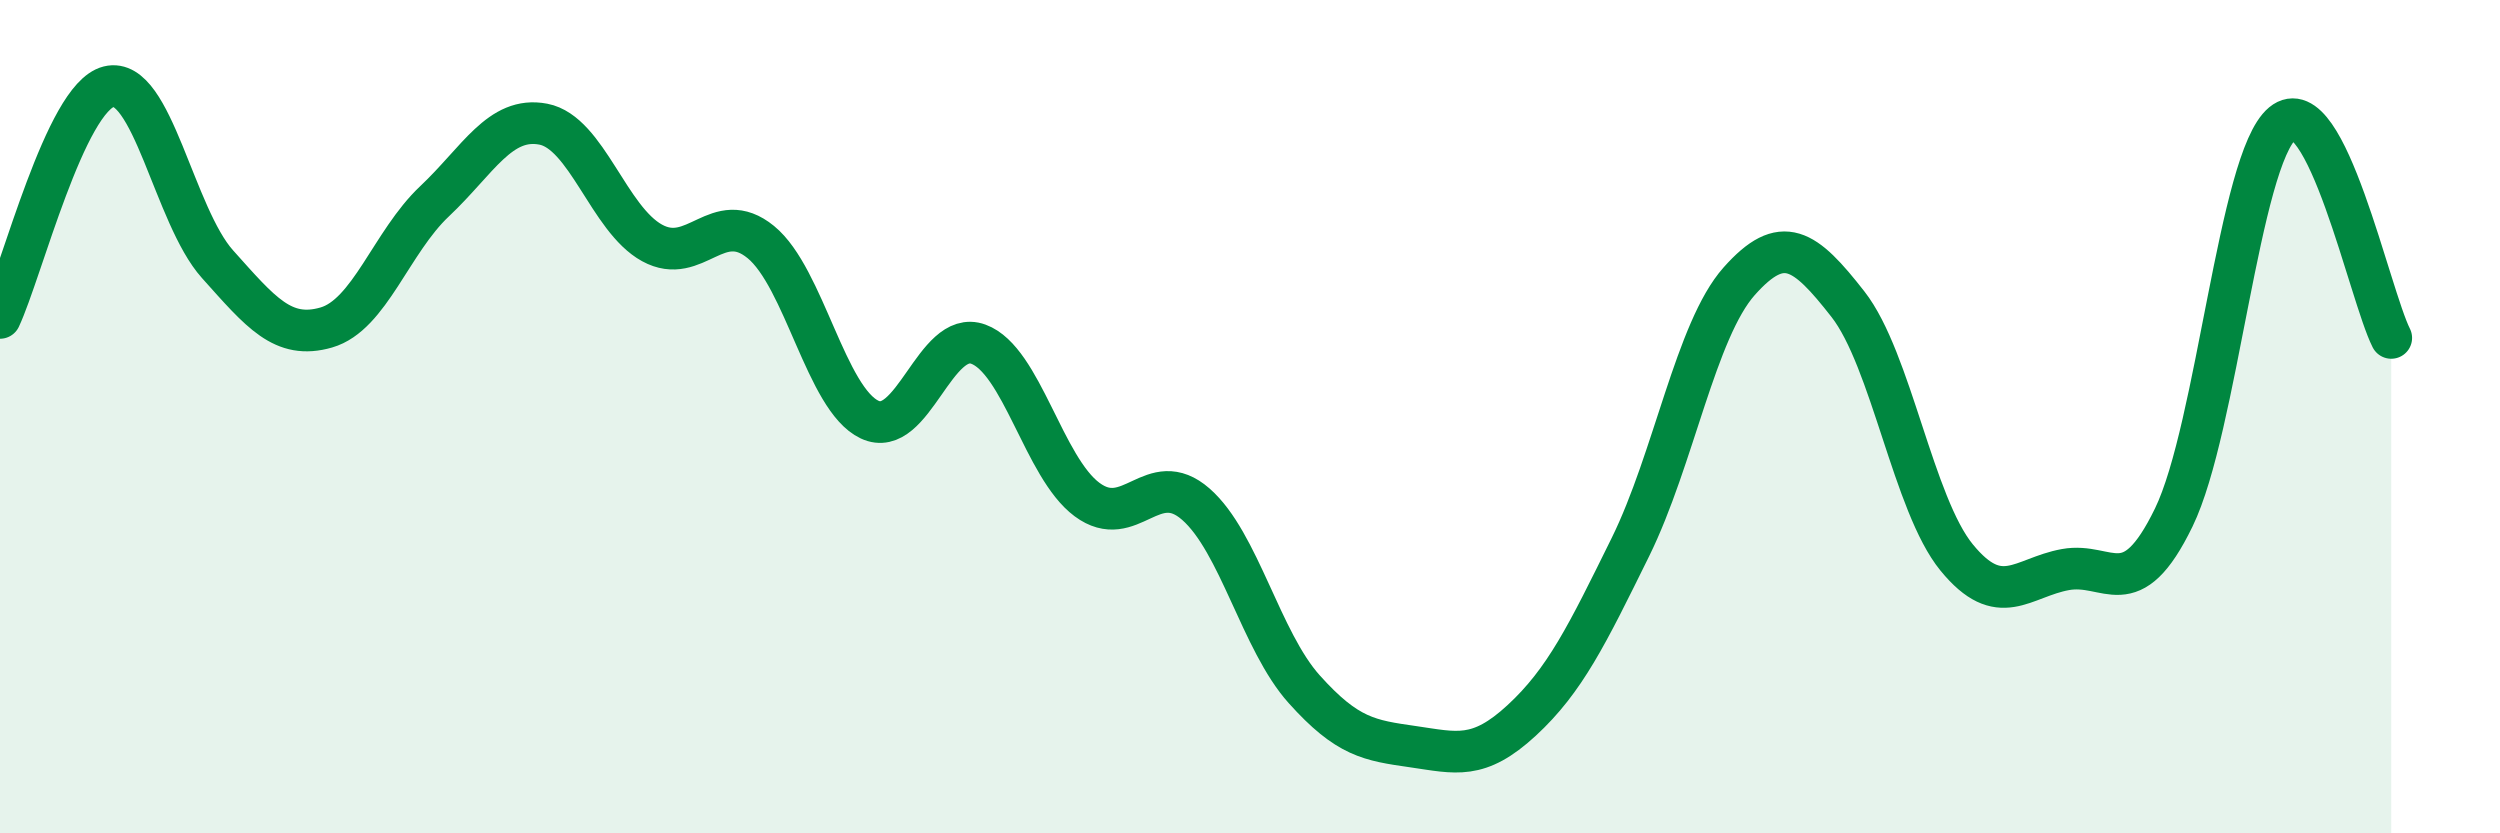
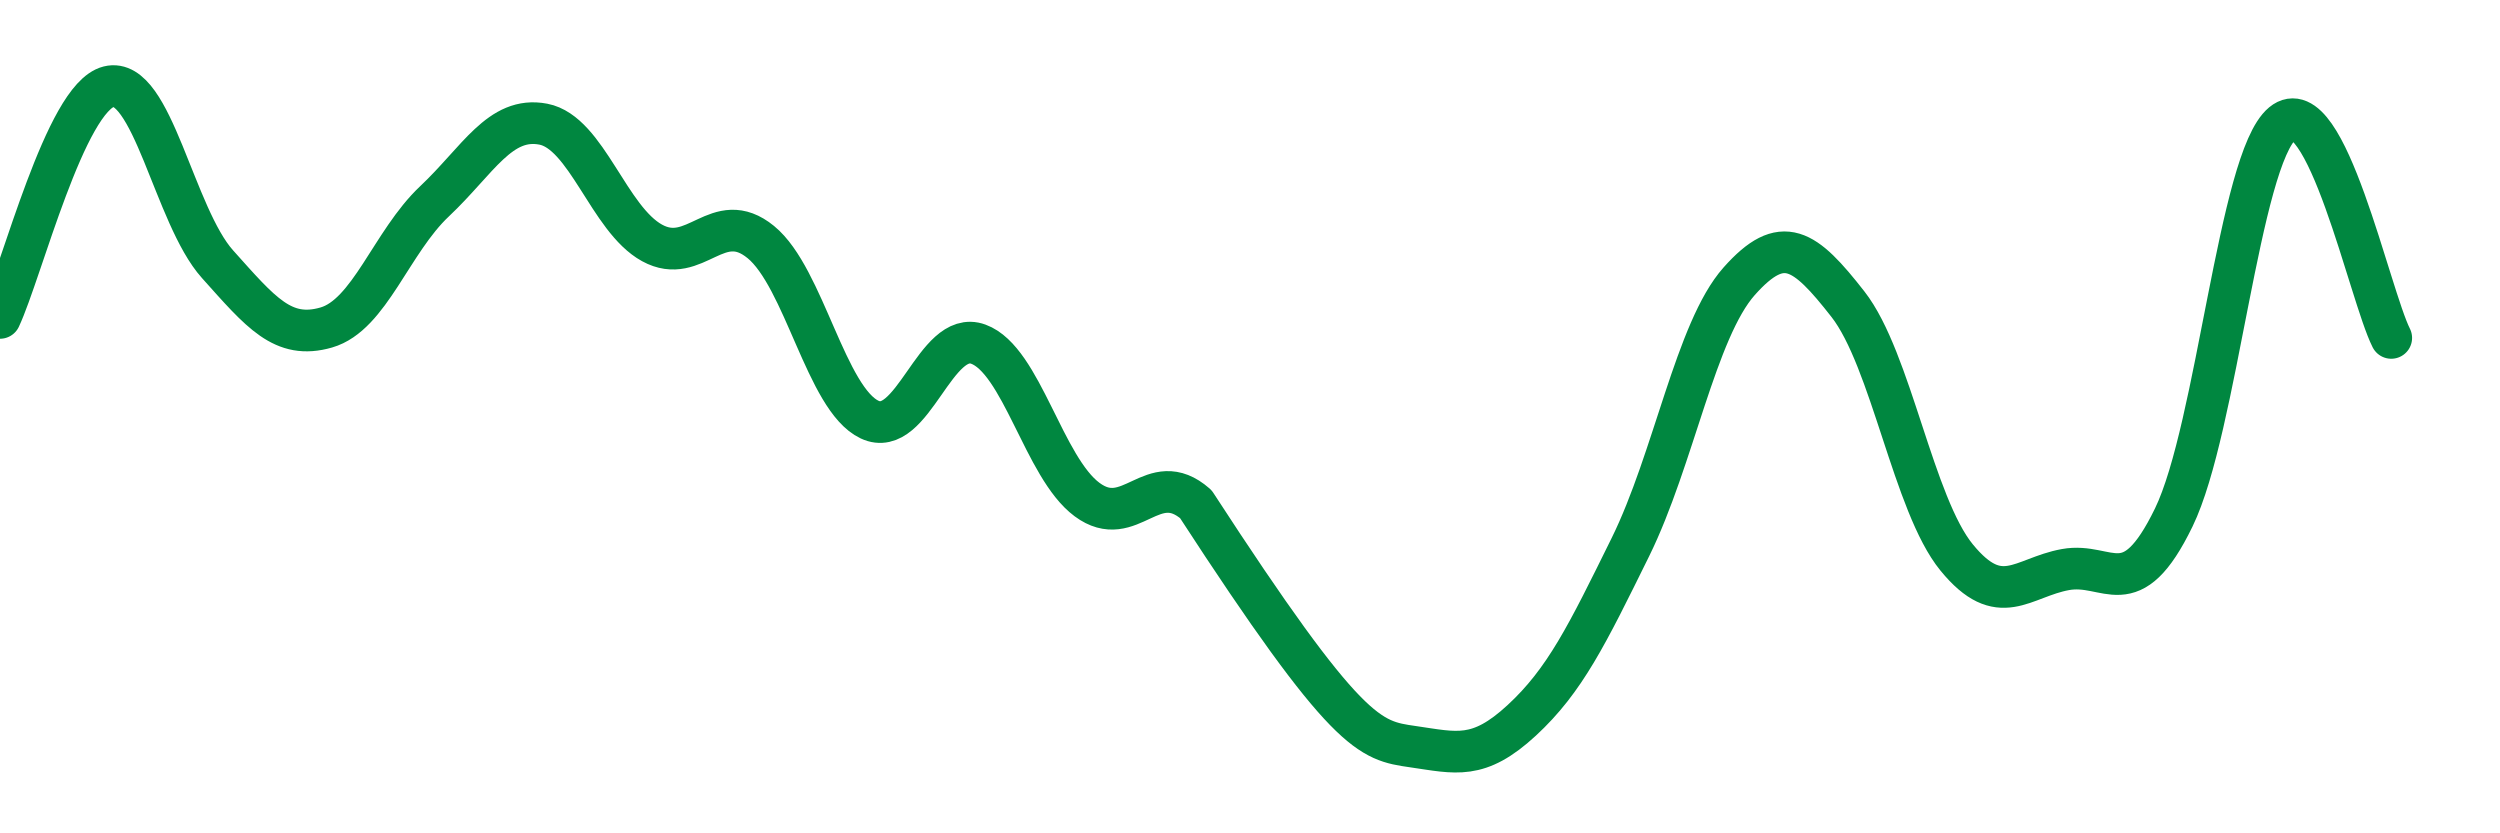
<svg xmlns="http://www.w3.org/2000/svg" width="60" height="20" viewBox="0 0 60 20">
-   <path d="M 0,7.63 C 0.52,6.52 1.57,2.34 2.61,2.08 C 3.65,1.82 4.18,5.18 5.22,6.34 C 6.26,7.5 6.79,8.16 7.83,7.86 C 8.87,7.56 9.39,5.81 10.43,4.83 C 11.47,3.85 12,2.78 13.04,2.98 C 14.08,3.18 14.61,5.26 15.65,5.83 C 16.69,6.4 17.22,4.96 18.26,5.81 C 19.3,6.66 19.83,9.58 20.87,10.07 C 21.91,10.56 22.44,7.88 23.48,8.26 C 24.52,8.64 25.05,11.22 26.09,11.99 C 27.13,12.76 27.66,11.19 28.7,12.1 C 29.74,13.01 30.26,15.38 31.3,16.54 C 32.34,17.7 32.87,17.77 33.91,17.92 C 34.95,18.07 35.48,18.25 36.52,17.29 C 37.56,16.33 38.09,15.24 39.13,13.13 C 40.17,11.02 40.7,7.92 41.74,6.75 C 42.78,5.58 43.31,5.97 44.35,7.3 C 45.39,8.63 45.92,12.11 46.96,13.38 C 48,14.65 48.53,13.86 49.57,13.67 C 50.61,13.48 51.13,14.56 52.17,12.42 C 53.21,10.28 53.74,3.82 54.78,2.96 C 55.82,2.1 56.87,7.08 57.39,8.11L57.39 20L0 20Z" fill="#008740" opacity="0.1" stroke-linecap="round" stroke-linejoin="round" />
-   <path d="M 0,7.63 C 0.52,6.52 1.57,2.34 2.61,2.08 C 3.65,1.82 4.18,5.18 5.22,6.34 C 6.26,7.5 6.79,8.16 7.83,7.86 C 8.87,7.56 9.39,5.81 10.43,4.83 C 11.47,3.85 12,2.78 13.04,2.98 C 14.08,3.18 14.61,5.26 15.65,5.83 C 16.69,6.4 17.22,4.96 18.26,5.81 C 19.3,6.66 19.83,9.58 20.87,10.07 C 21.91,10.56 22.44,7.88 23.48,8.26 C 24.52,8.64 25.05,11.22 26.09,11.99 C 27.13,12.76 27.66,11.19 28.7,12.1 C 29.74,13.01 30.26,15.38 31.3,16.54 C 32.34,17.7 32.87,17.77 33.91,17.92 C 34.95,18.07 35.48,18.25 36.52,17.29 C 37.56,16.33 38.09,15.24 39.13,13.13 C 40.17,11.02 40.7,7.92 41.74,6.75 C 42.78,5.58 43.31,5.97 44.35,7.3 C 45.39,8.63 45.92,12.11 46.96,13.38 C 48,14.65 48.53,13.86 49.57,13.67 C 50.61,13.48 51.13,14.56 52.17,12.42 C 53.21,10.28 53.74,3.82 54.78,2.96 C 55.82,2.1 56.87,7.08 57.39,8.11" stroke="#008740" stroke-width="1" fill="none" stroke-linecap="round" stroke-linejoin="round" />
+   <path d="M 0,7.63 C 0.52,6.52 1.57,2.34 2.61,2.08 C 3.65,1.82 4.18,5.18 5.22,6.34 C 6.26,7.5 6.79,8.16 7.83,7.86 C 8.87,7.56 9.39,5.81 10.43,4.83 C 11.47,3.85 12,2.78 13.04,2.98 C 14.08,3.18 14.61,5.26 15.65,5.83 C 16.69,6.4 17.22,4.96 18.26,5.81 C 19.3,6.66 19.83,9.58 20.87,10.07 C 21.91,10.56 22.44,7.88 23.48,8.26 C 24.52,8.64 25.05,11.22 26.09,11.99 C 27.13,12.76 27.66,11.19 28.7,12.1 C 32.34,17.7 32.87,17.77 33.91,17.92 C 34.95,18.07 35.48,18.25 36.52,17.29 C 37.56,16.33 38.09,15.24 39.13,13.13 C 40.17,11.02 40.7,7.92 41.74,6.75 C 42.78,5.58 43.31,5.97 44.35,7.3 C 45.39,8.63 45.92,12.11 46.96,13.38 C 48,14.65 48.53,13.86 49.57,13.67 C 50.61,13.48 51.13,14.56 52.17,12.42 C 53.21,10.28 53.74,3.82 54.78,2.96 C 55.82,2.1 56.87,7.08 57.39,8.11" stroke="#008740" stroke-width="1" fill="none" stroke-linecap="round" stroke-linejoin="round" />
</svg>